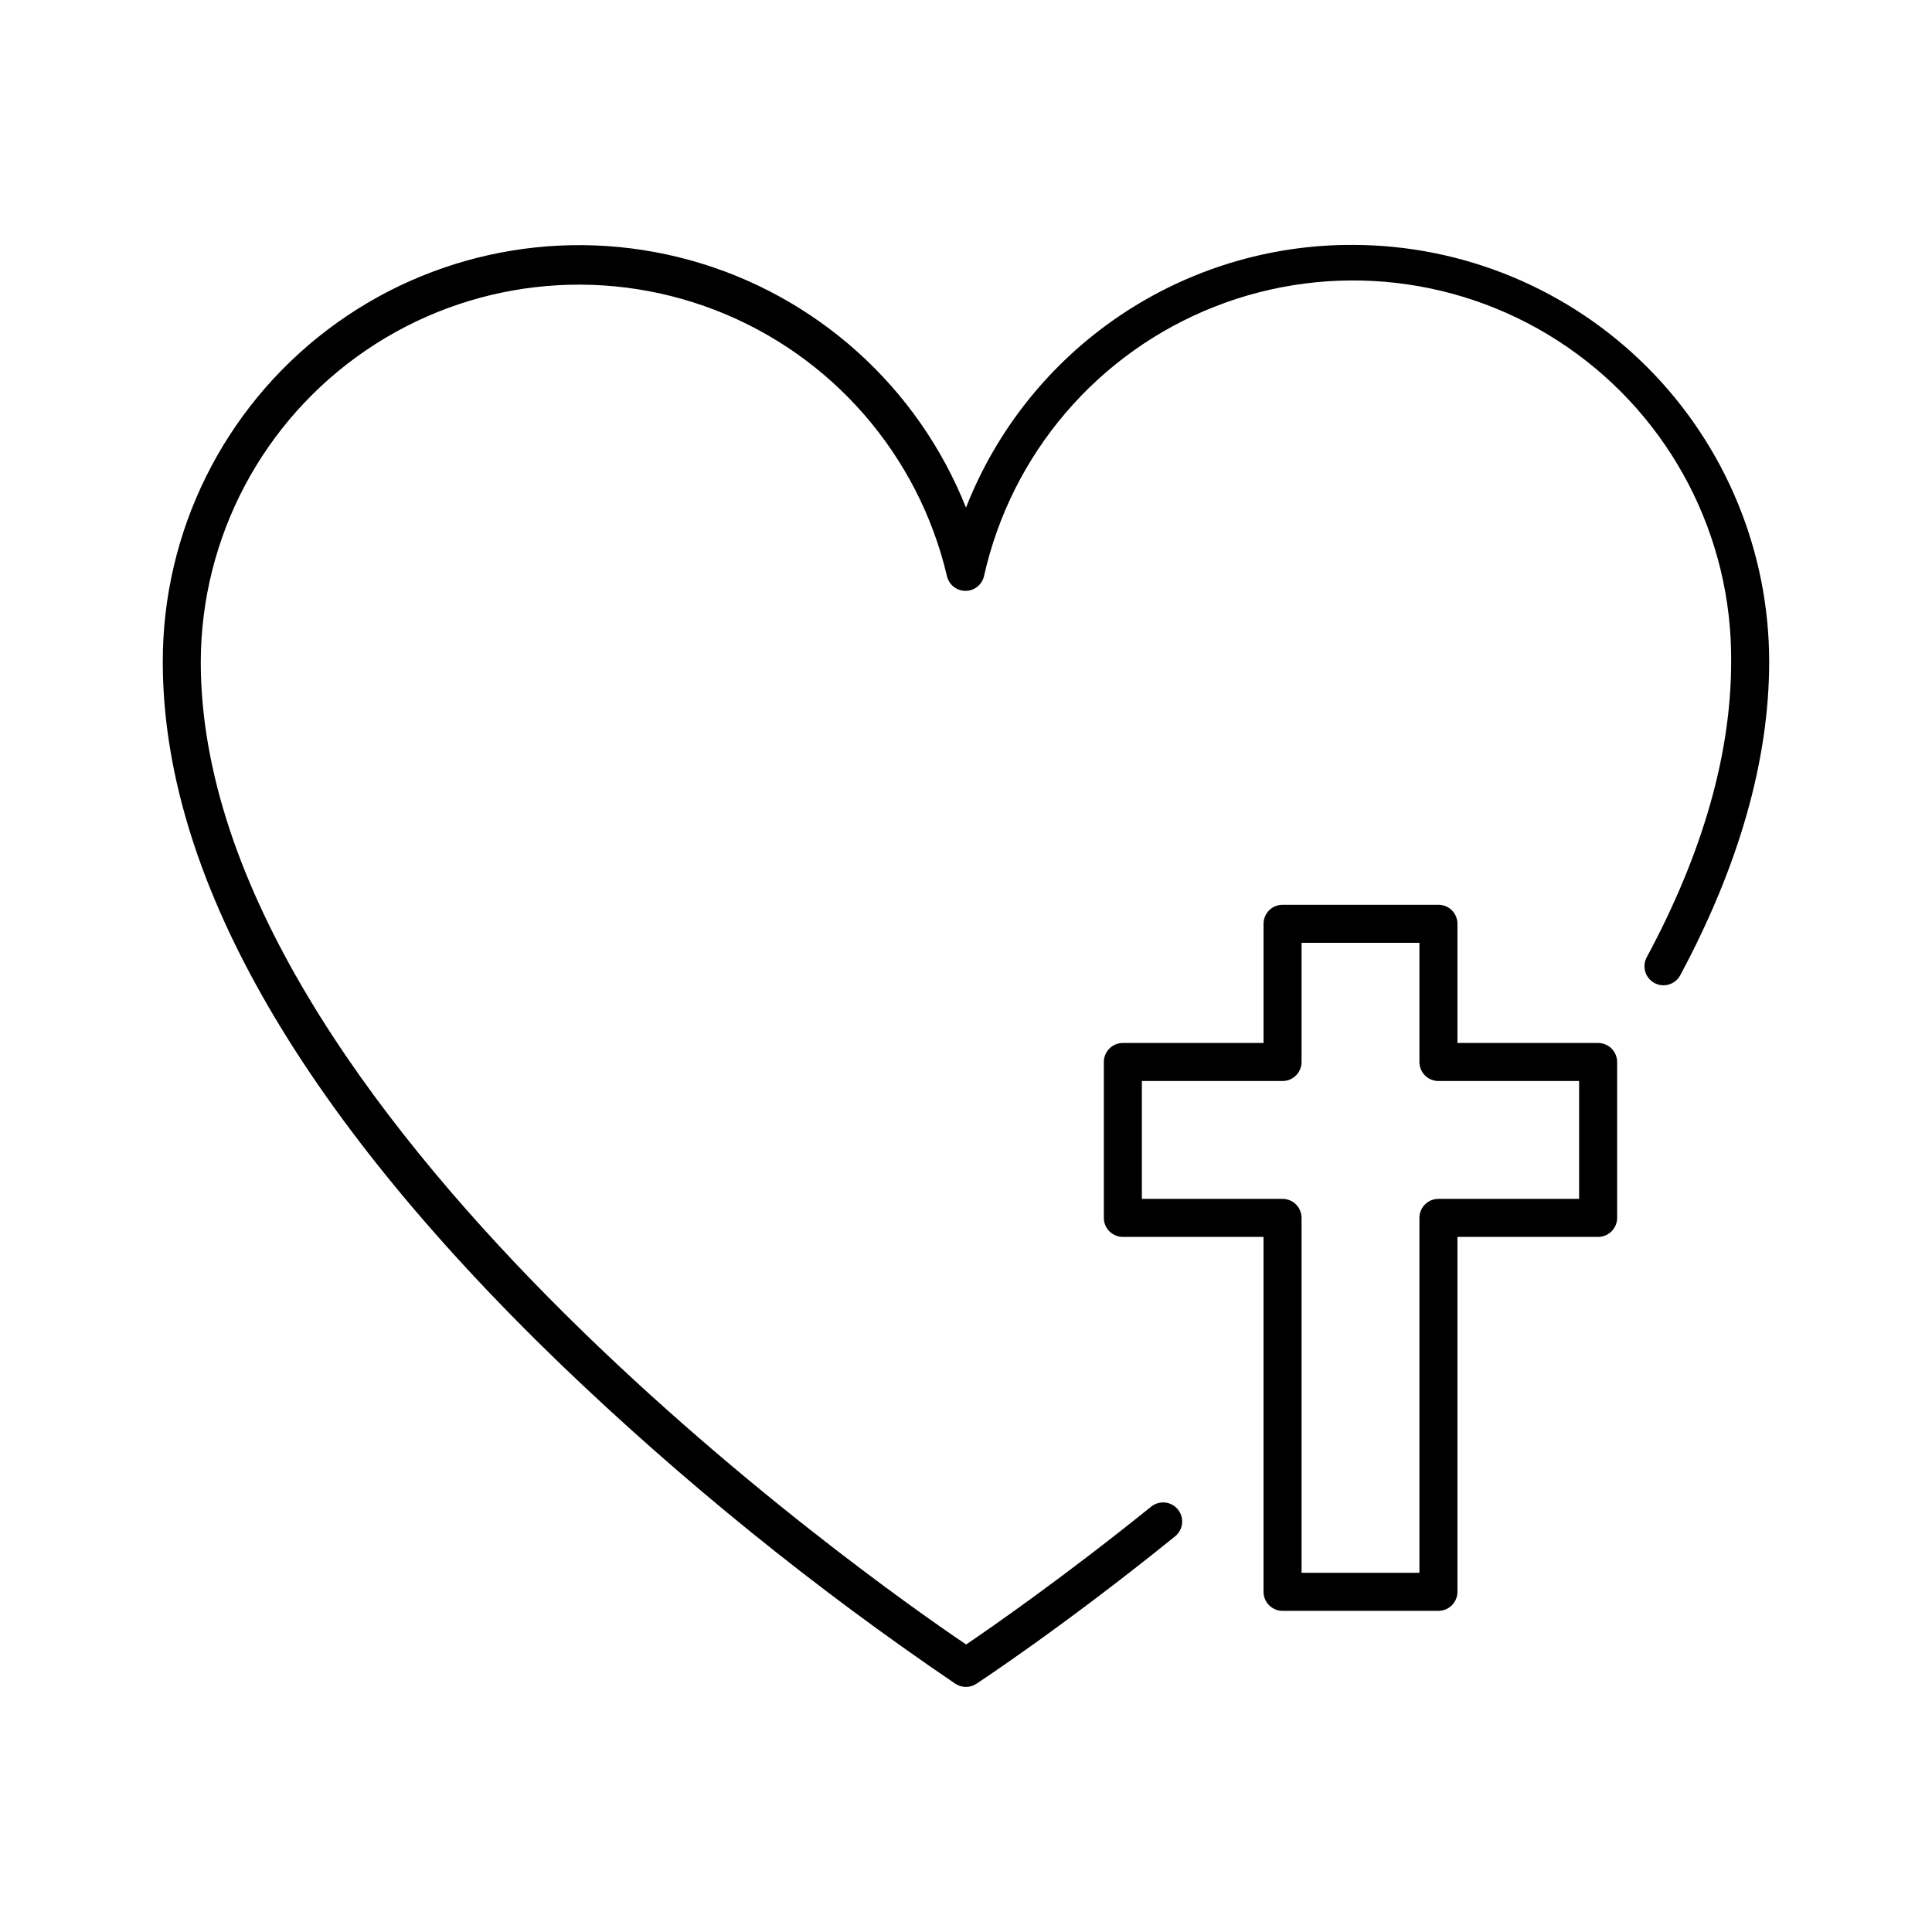
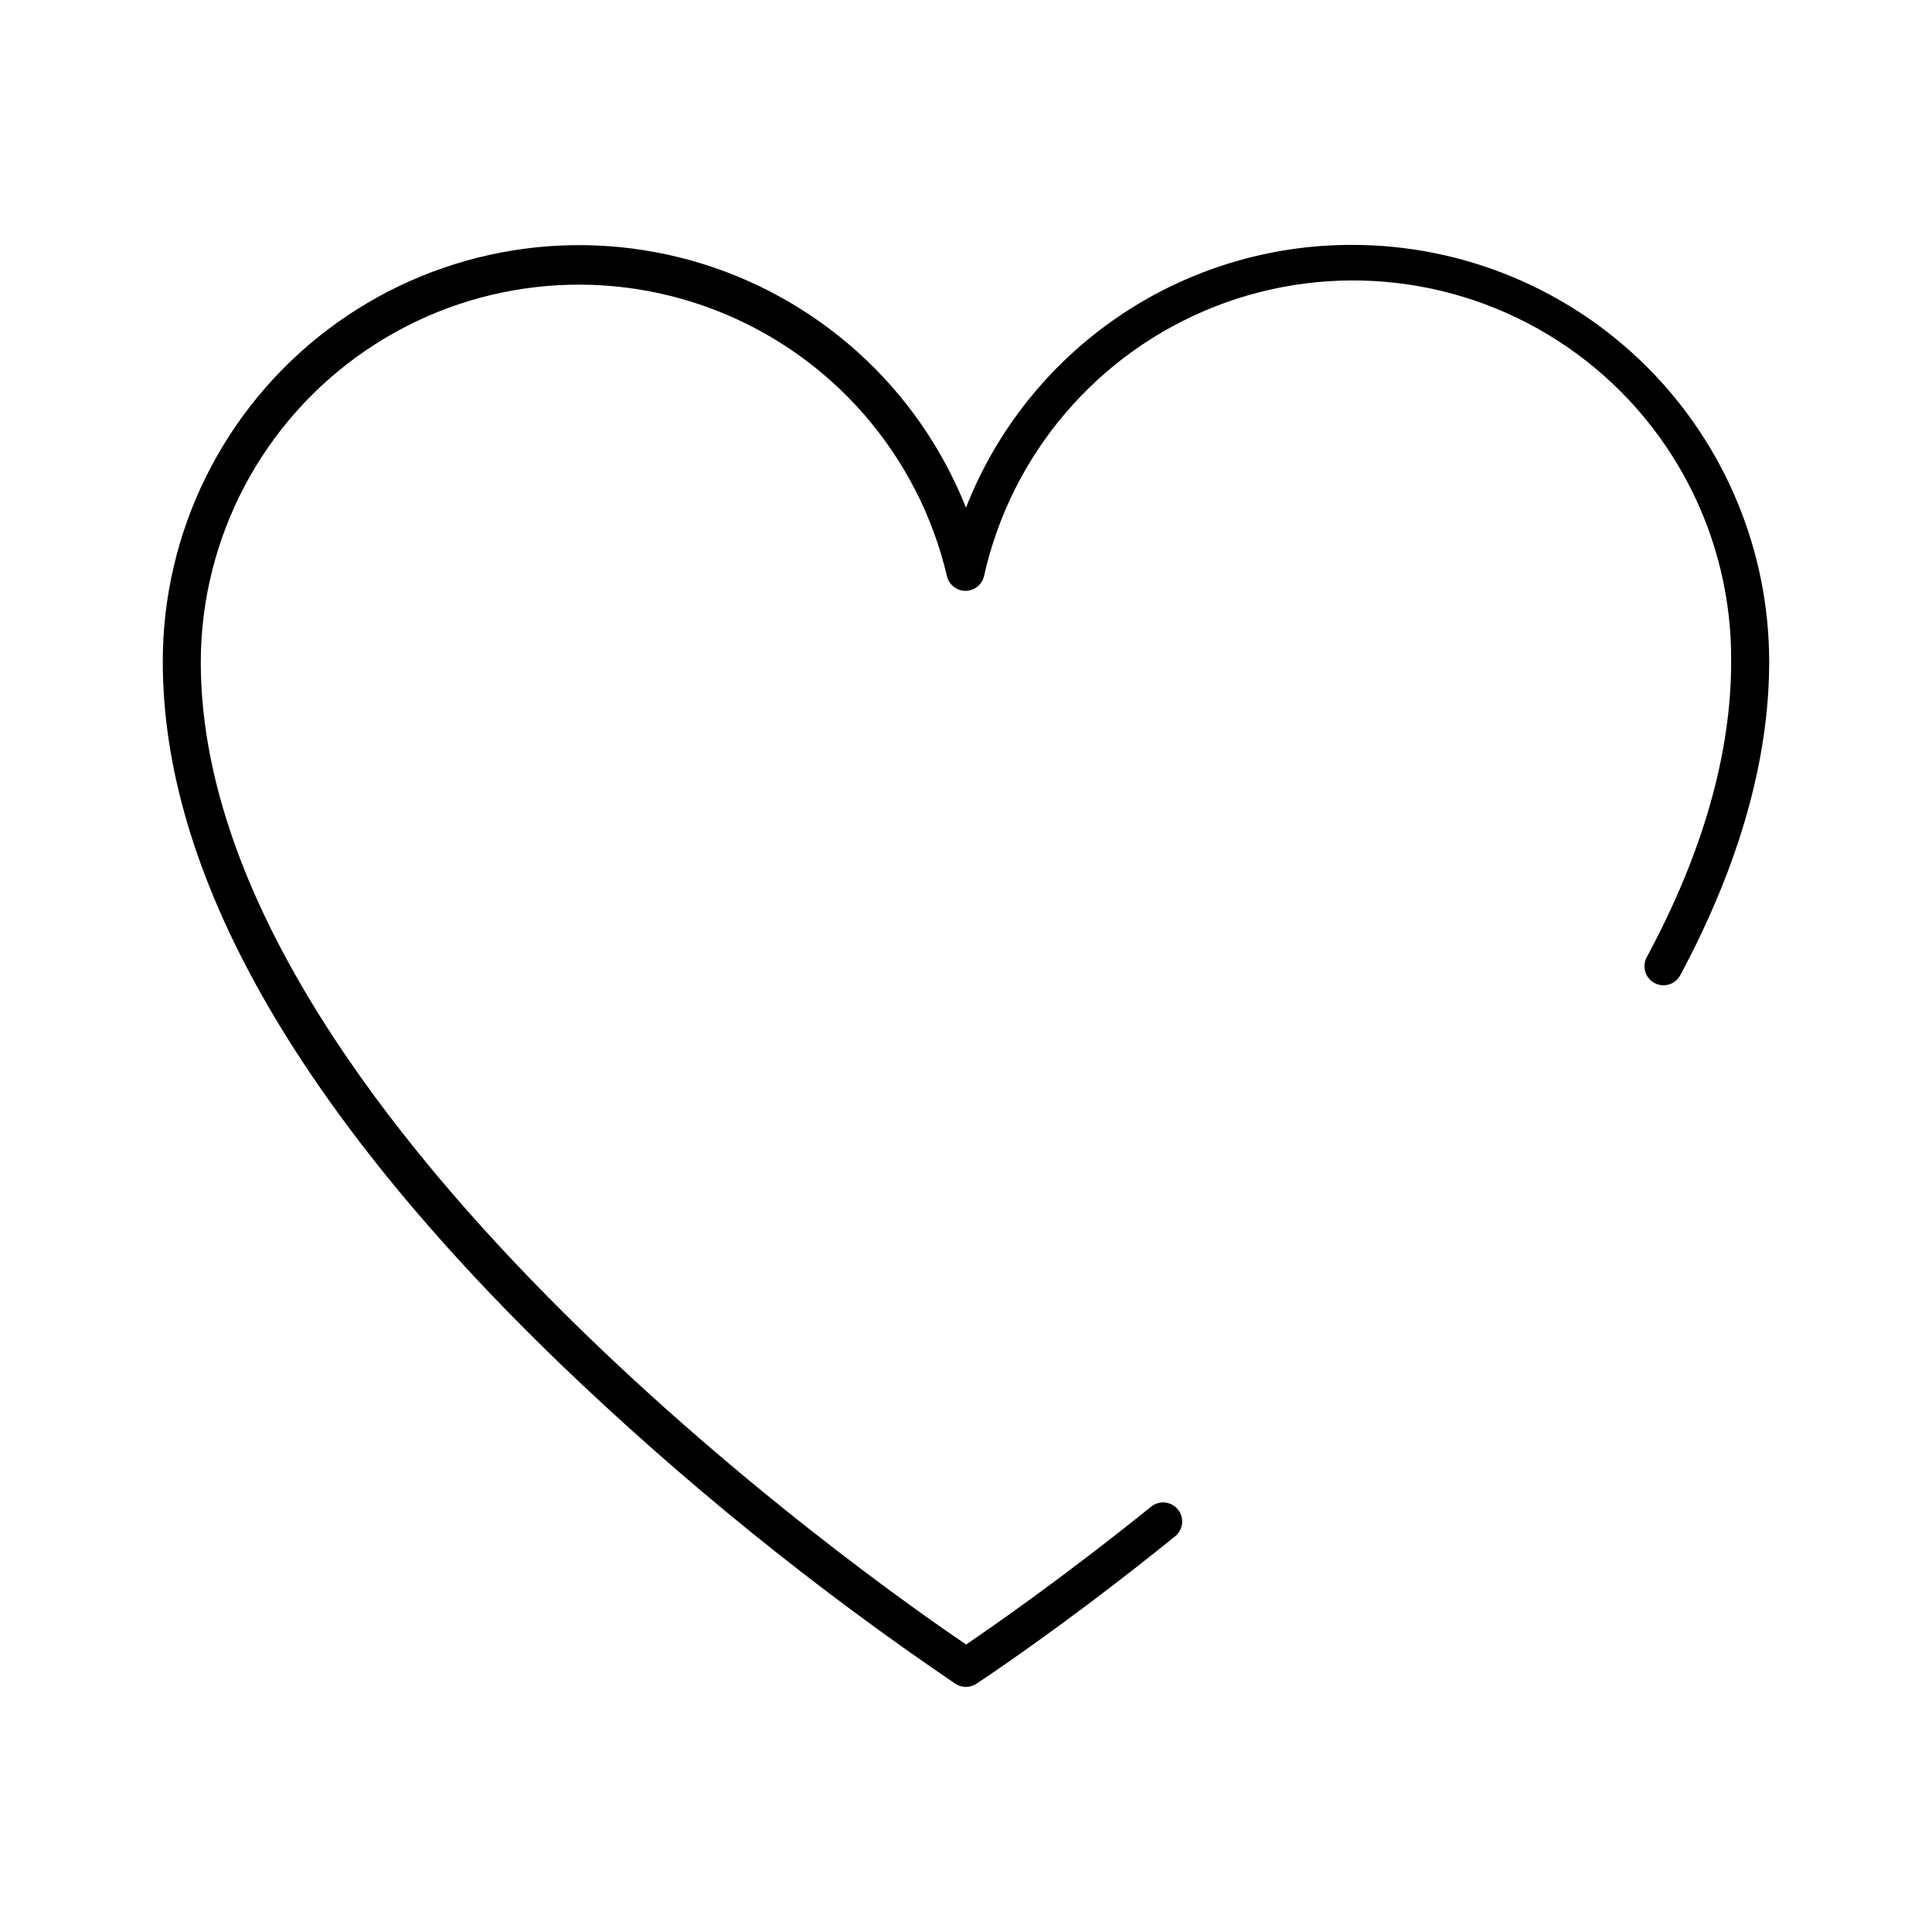
<svg xmlns="http://www.w3.org/2000/svg" fill="#000000" width="800px" height="800px" version="1.1" viewBox="144 144 512 512">
  <g>
    <path d="m502.52 208.9c-22.117-0.082-43.742 6.519-62.039 18.945-18.297 12.426-32.41 30.094-40.484 50.684-12.75-32.055-39.754-56.305-72.992-65.539-33.234-9.234-68.879-2.391-96.332 18.492-27.457 20.887-43.566 53.41-43.535 87.906 0 55.82 35.266 118.45 105.45 186.16h-0.004c32.434 31.125 67.441 59.453 104.64 84.691 1.672 1.086 3.824 1.086 5.492 0 0 0 22.875-14.965 52.699-39.098 2.168-1.754 2.508-4.934 0.754-7.102-1.75-2.172-4.934-2.512-7.102-0.758-23.375 18.844-42.219 31.891-49.02 36.527-24.488-16.477-202.84-141.72-202.84-260.42 0.086-33.023 16.434-63.887 43.707-82.508 27.273-18.617 61.973-22.605 92.758-10.656 30.785 11.949 53.707 38.297 61.281 70.441 0.523 2.293 2.559 3.918 4.91 3.918 2.352 0 4.391-1.625 4.914-3.918 7.262-32.488 30.188-59.246 61.172-71.414 30.988-12.164 65.992-8.145 93.418 10.723 27.426 18.867 43.691 50.125 43.406 83.414 0 24.336-7.508 50.684-22.371 78.293l0.004-0.004c-0.637 1.176-0.777 2.559-0.395 3.836 0.383 1.281 1.258 2.356 2.434 2.992 2.449 1.32 5.504 0.406 6.828-2.039 15.617-29.121 23.578-57.082 23.578-83.078 0-29.277-11.621-57.359-32.309-78.074s-48.75-32.371-78.027-32.414z" />
-     <path d="m567.52 420.4h-37.281v-31.59c0-1.336-0.531-2.617-1.477-3.562-0.945-0.941-2.227-1.473-3.562-1.473h-41.312c-2.781 0-5.039 2.254-5.039 5.035v31.59h-37.281c-2.781 0-5.039 2.258-5.039 5.039v41.312c0 1.336 0.531 2.617 1.477 3.562 0.945 0.945 2.227 1.477 3.562 1.477h37.281v94.059c0 1.336 0.531 2.617 1.477 3.562 0.945 0.945 2.227 1.477 3.562 1.477h41.312c1.336 0 2.617-0.531 3.562-1.477 0.945-0.945 1.477-2.227 1.477-3.562v-94.059h37.281c1.336 0 2.617-0.531 3.562-1.477 0.945-0.945 1.477-2.227 1.477-3.562v-41.312c0-1.336-0.531-2.617-1.477-3.562-0.945-0.945-2.227-1.477-3.562-1.477zm-5.039 41.312h-37.281c-2.781 0-5.039 2.258-5.039 5.039v94.062h-31.234v-94.062c0-1.336-0.531-2.617-1.477-3.562-0.945-0.945-2.227-1.477-3.562-1.477h-37.281v-31.234h37.281c1.336 0 2.617-0.531 3.562-1.477 0.945-0.945 1.477-2.227 1.477-3.562v-31.59h31.234v31.59c0 1.336 0.531 2.617 1.477 3.562 0.945 0.945 2.227 1.477 3.562 1.477h37.281z" />
  </g>
</svg>